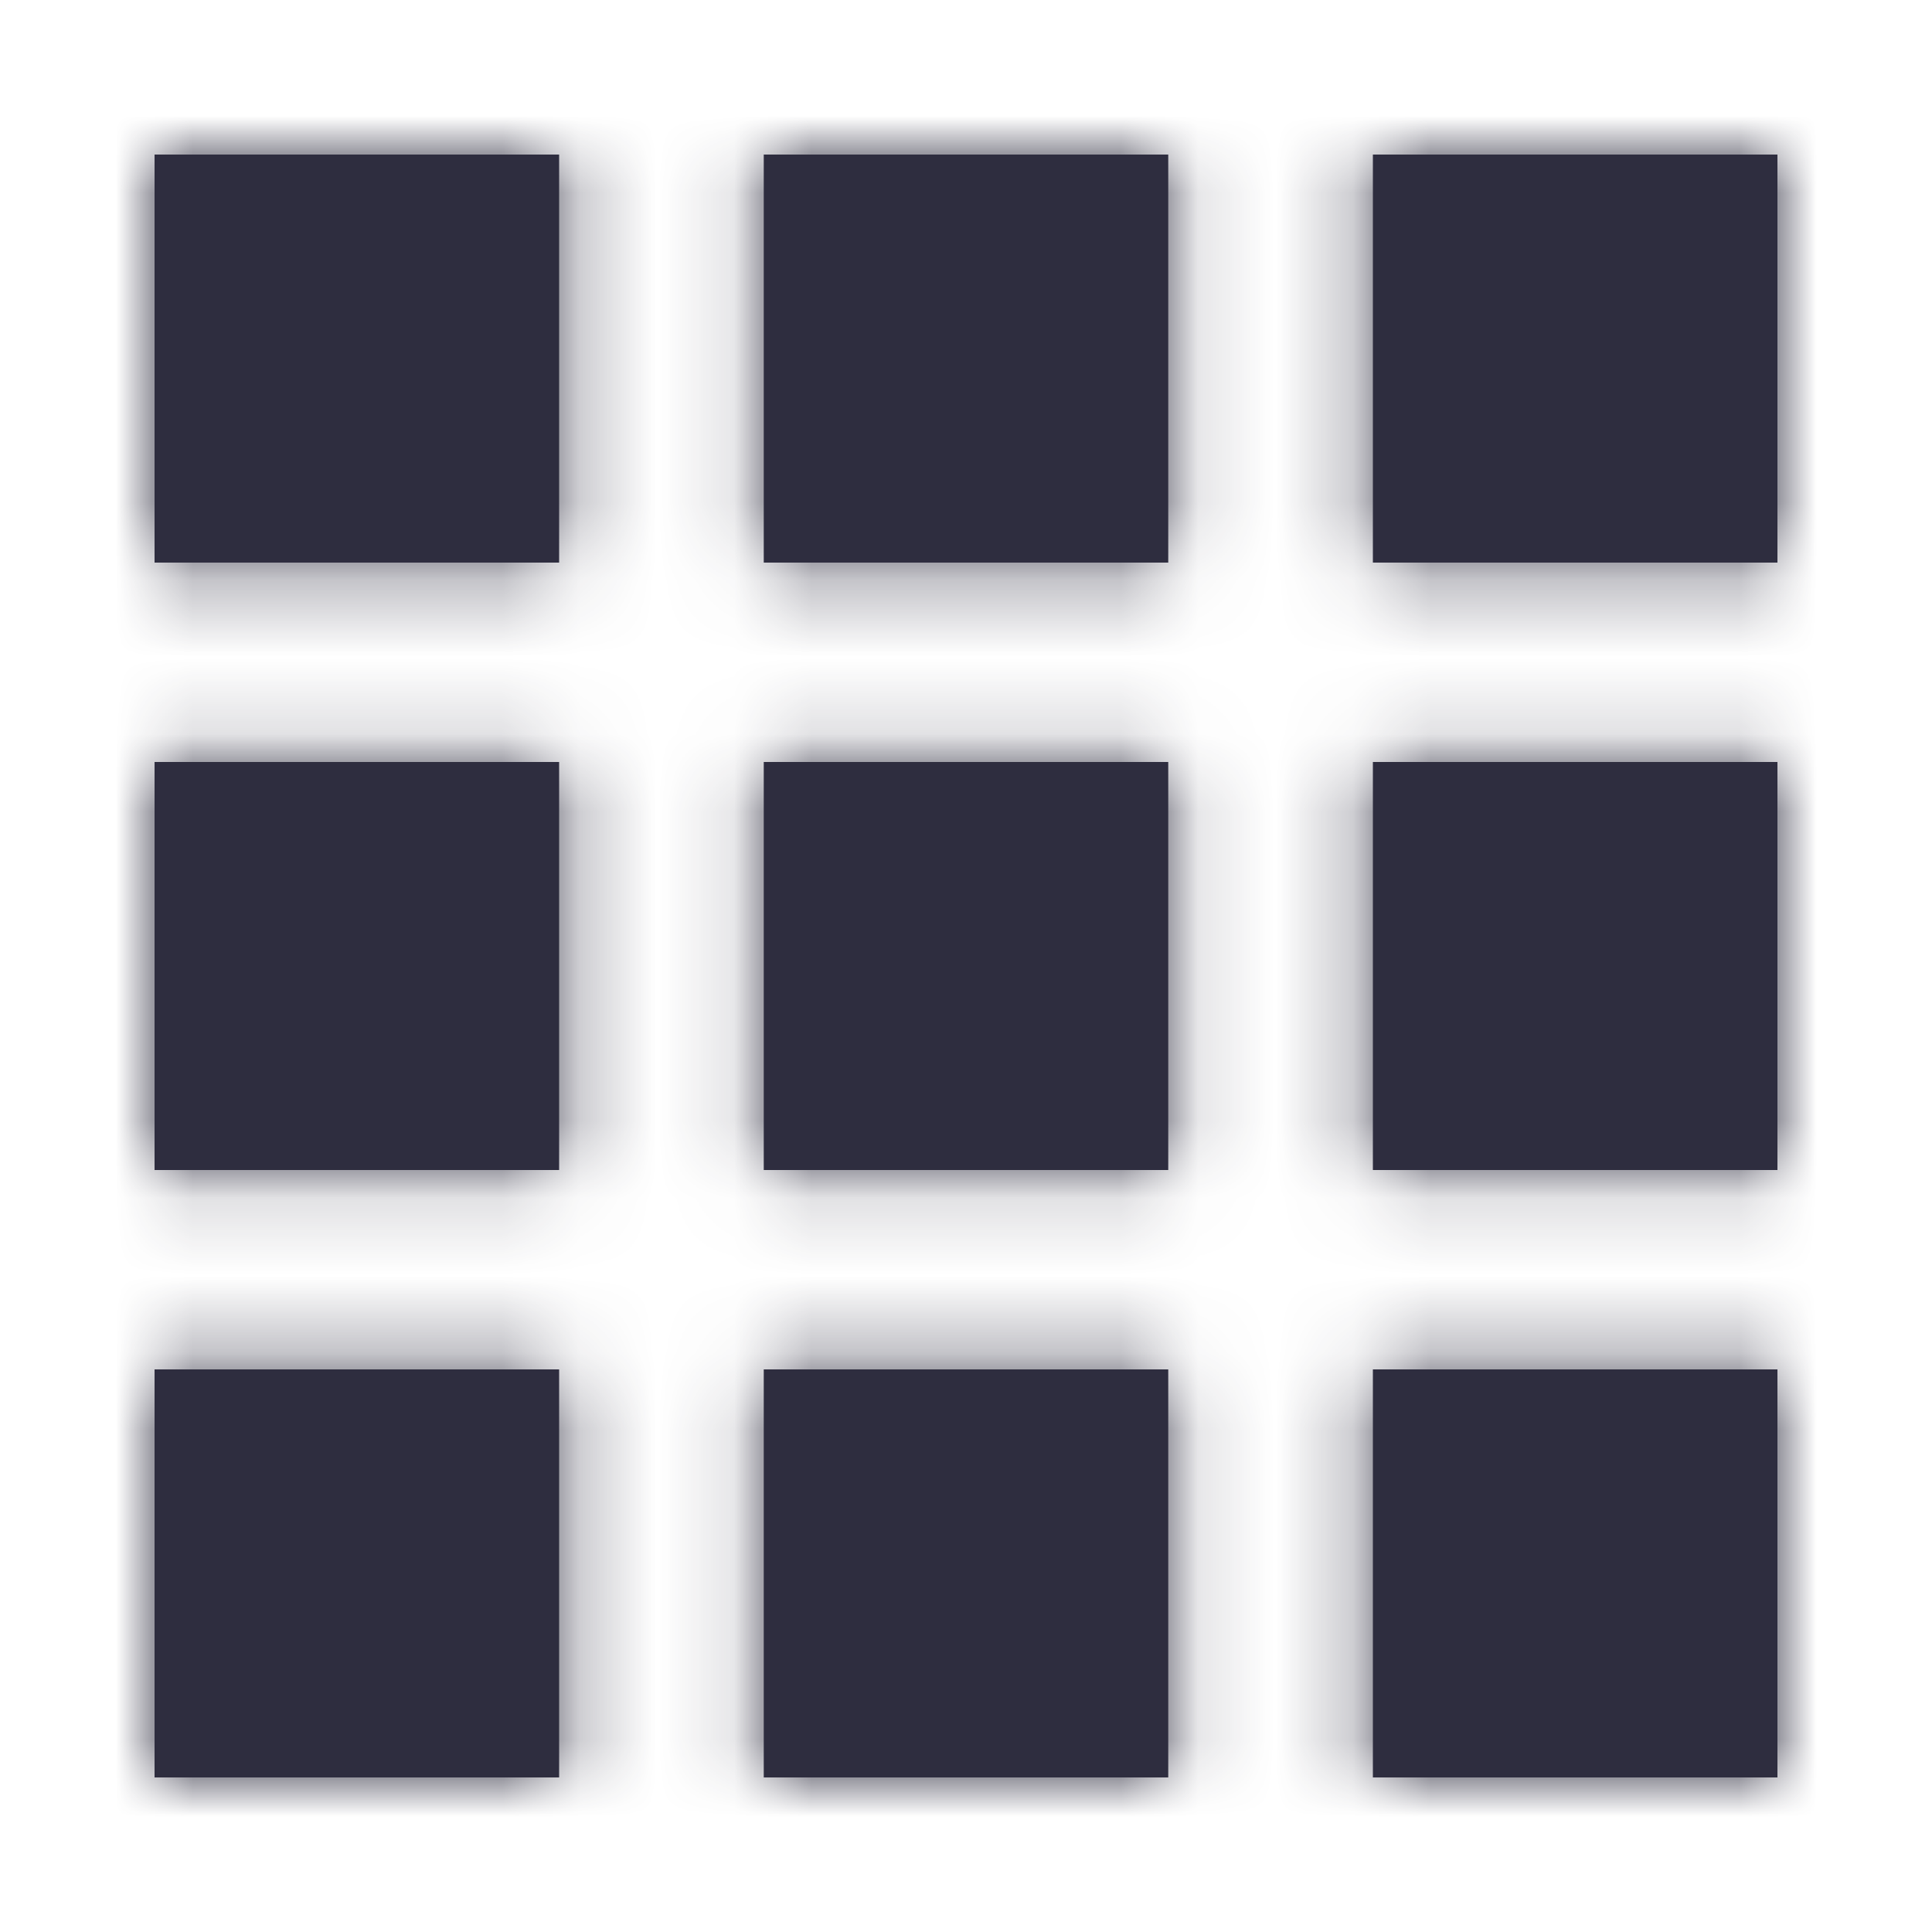
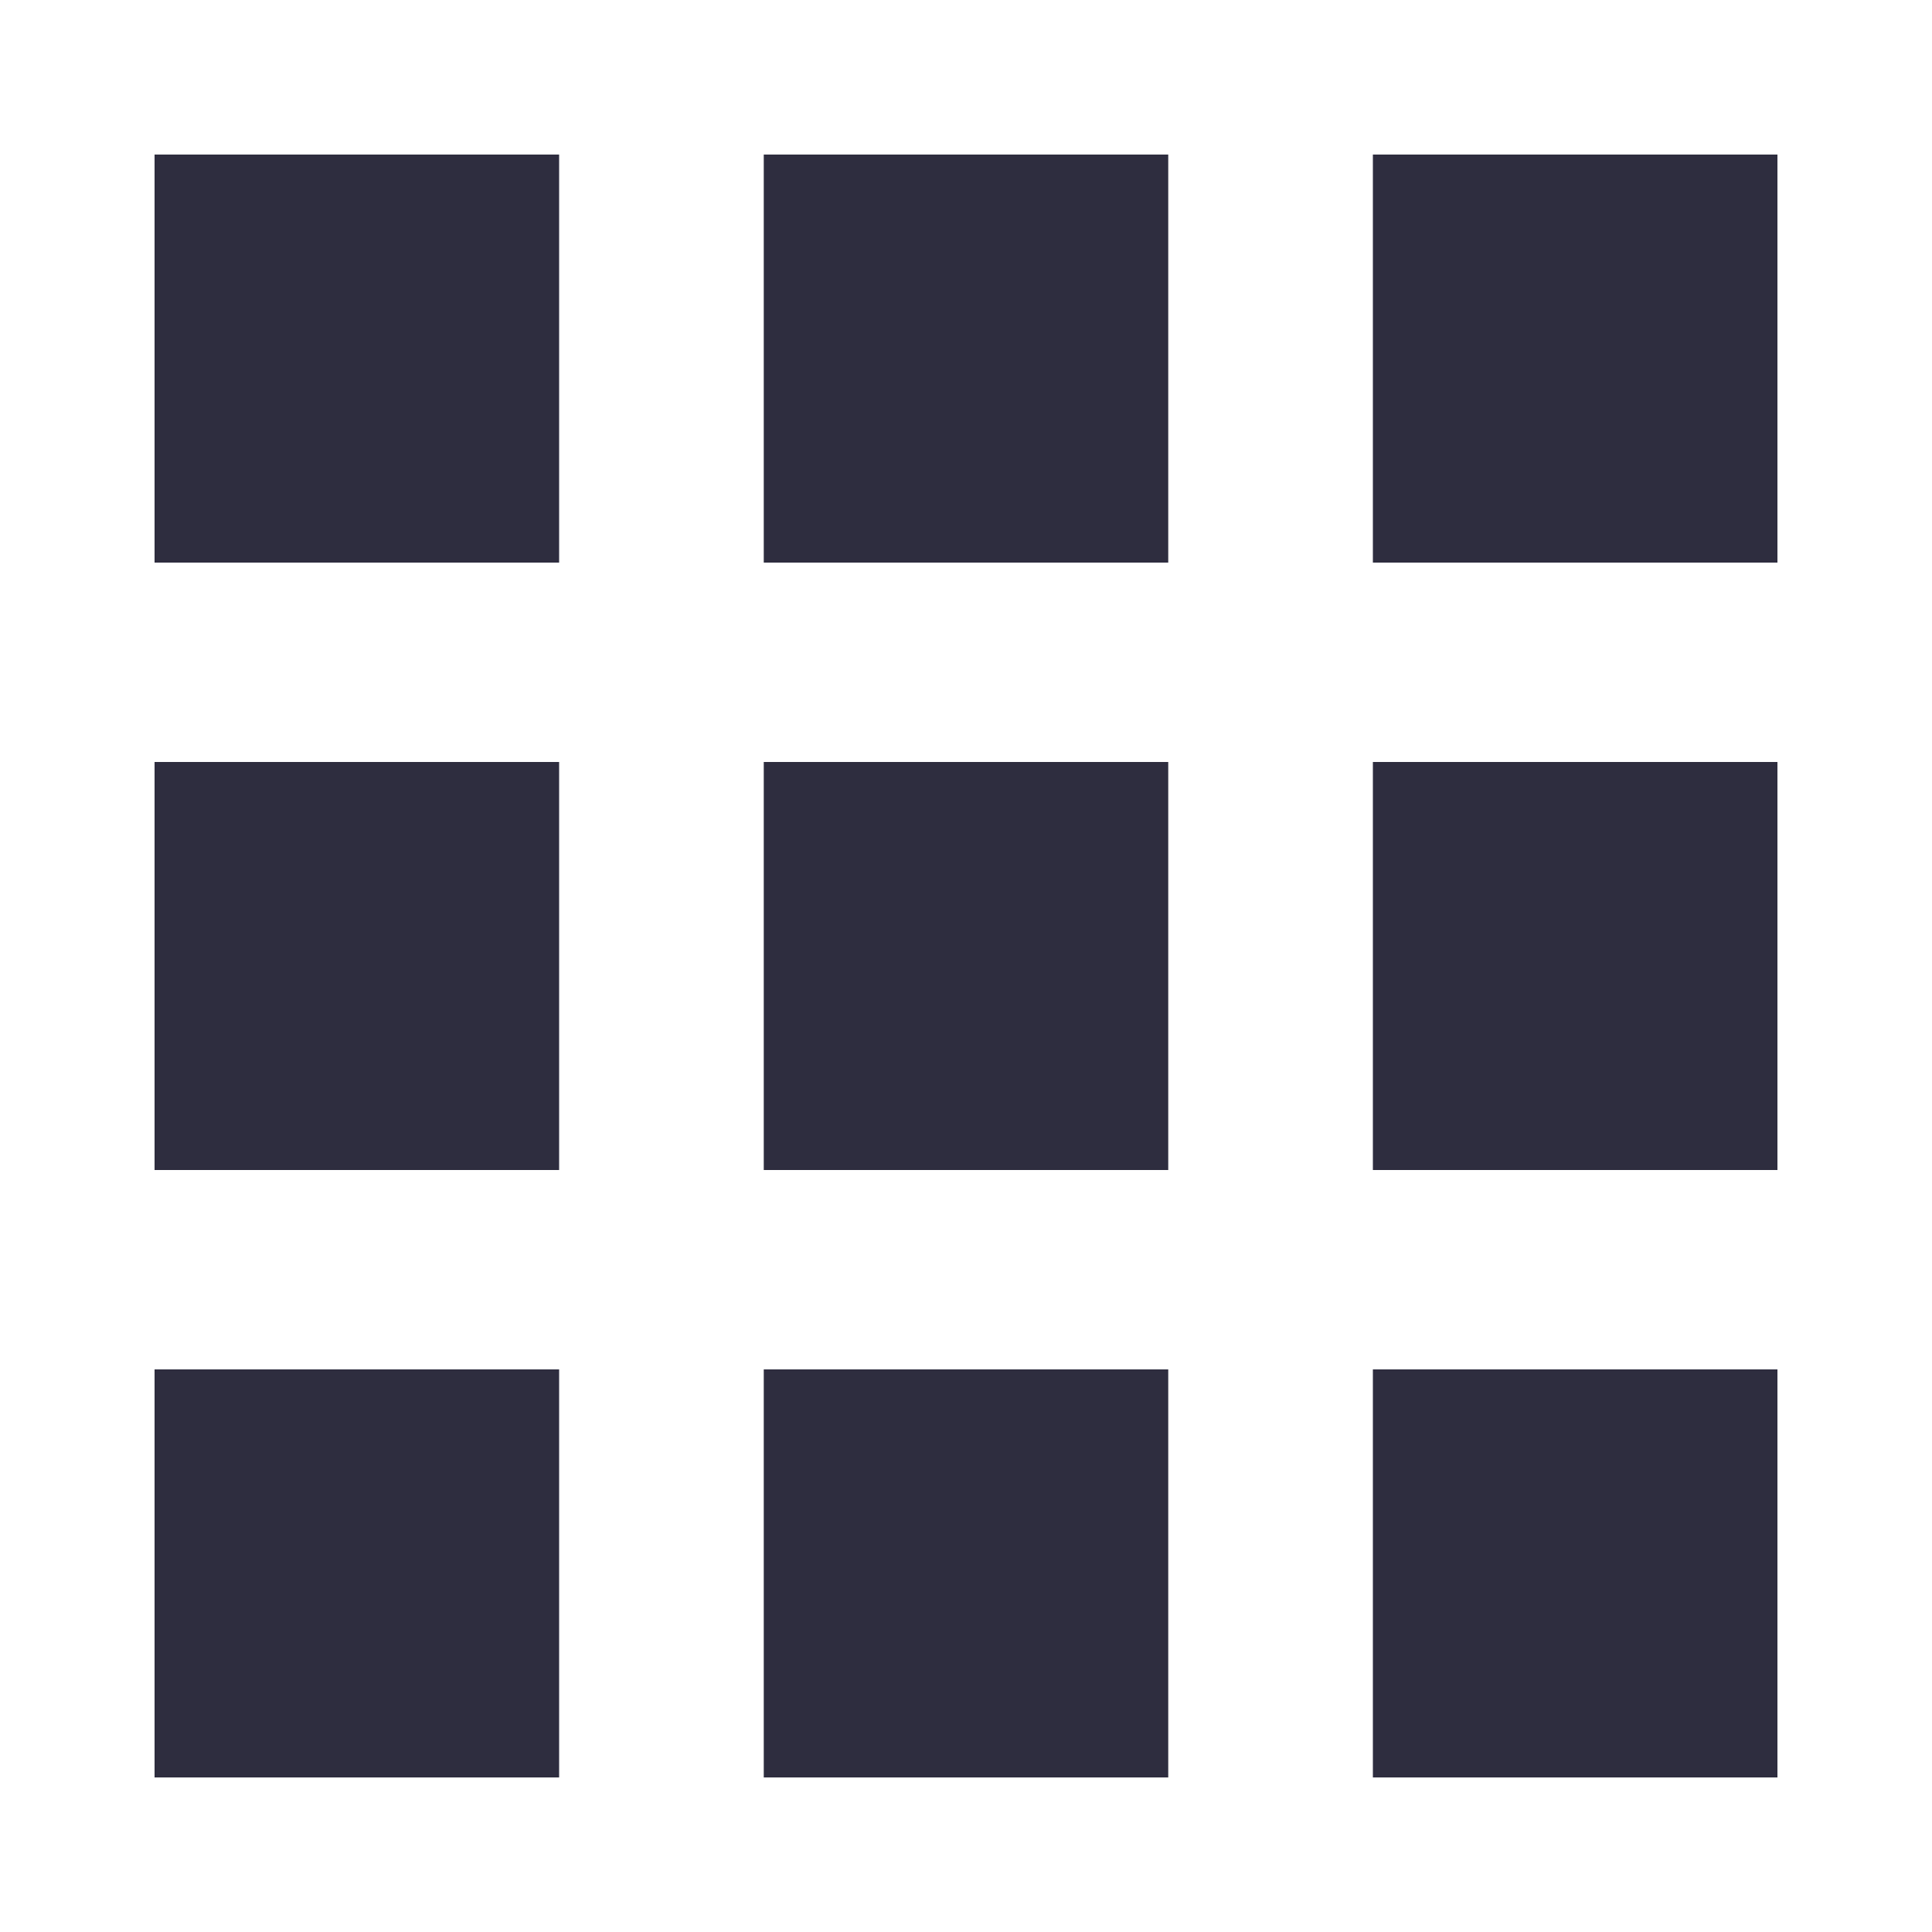
<svg xmlns="http://www.w3.org/2000/svg" xmlns:xlink="http://www.w3.org/1999/xlink" width="25" height="25" viewBox="0 0 25 25">
  <defs>
    <path id="a" d="M0 5.28V0h5.235v5.28H0zM7.883 21v-5.28h5.234V21H7.883zM0 21v-5.28h5.235V21H0zm0-7.86V7.86h5.235v5.28H0zm7.883 0V7.86h5.234v5.28H7.883zM15.765 0H21v5.28h-5.235V0zM7.883 5.28V0h5.234v5.28H7.883zm7.882 7.86V7.86H21v5.28h-5.235zm0 7.86v-5.28H21V21h-5.235z" />
  </defs>
  <g fill="none" fill-rule="evenodd" transform="translate(2 2)">
    <mask id="b" fill="#fff">
      <use xlink:href="#a" />
    </mask>
    <use fill="#2E2D3F" fill-rule="nonzero" xlink:href="#a" />
    <g fill="#2E2D3F" mask="url(#b)">
-       <path d="M-3.316-3.47h28v28h-28z" />
-     </g>
+       </g>
  </g>
</svg>